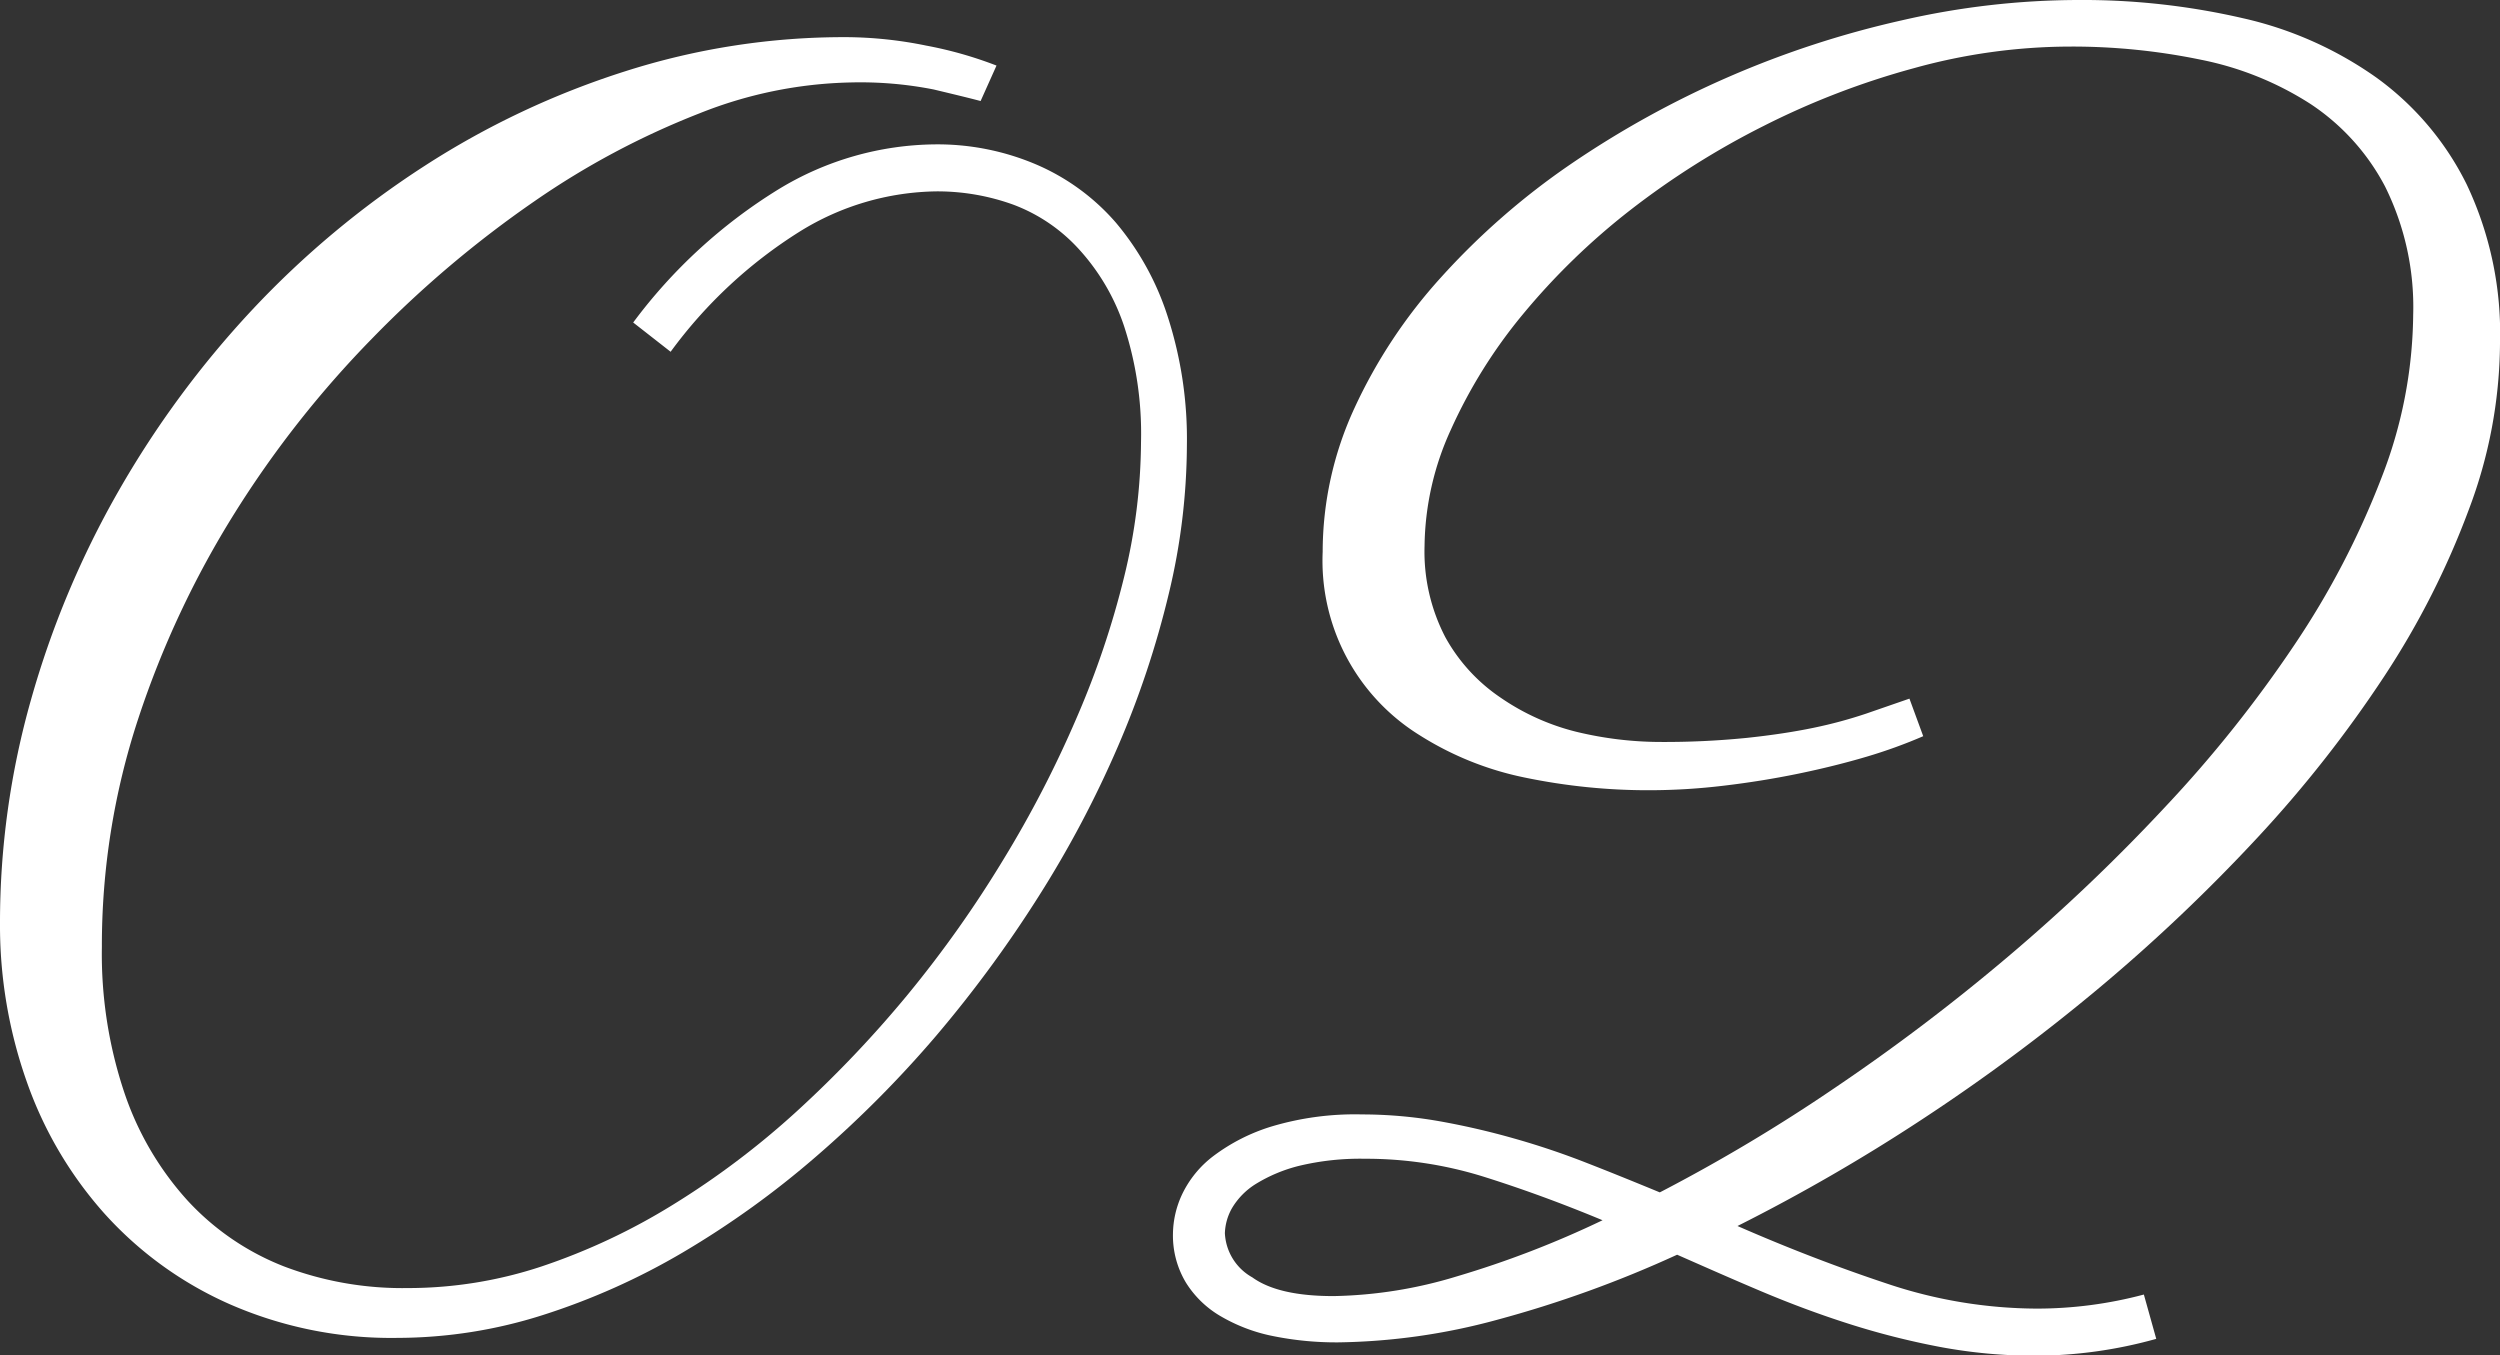
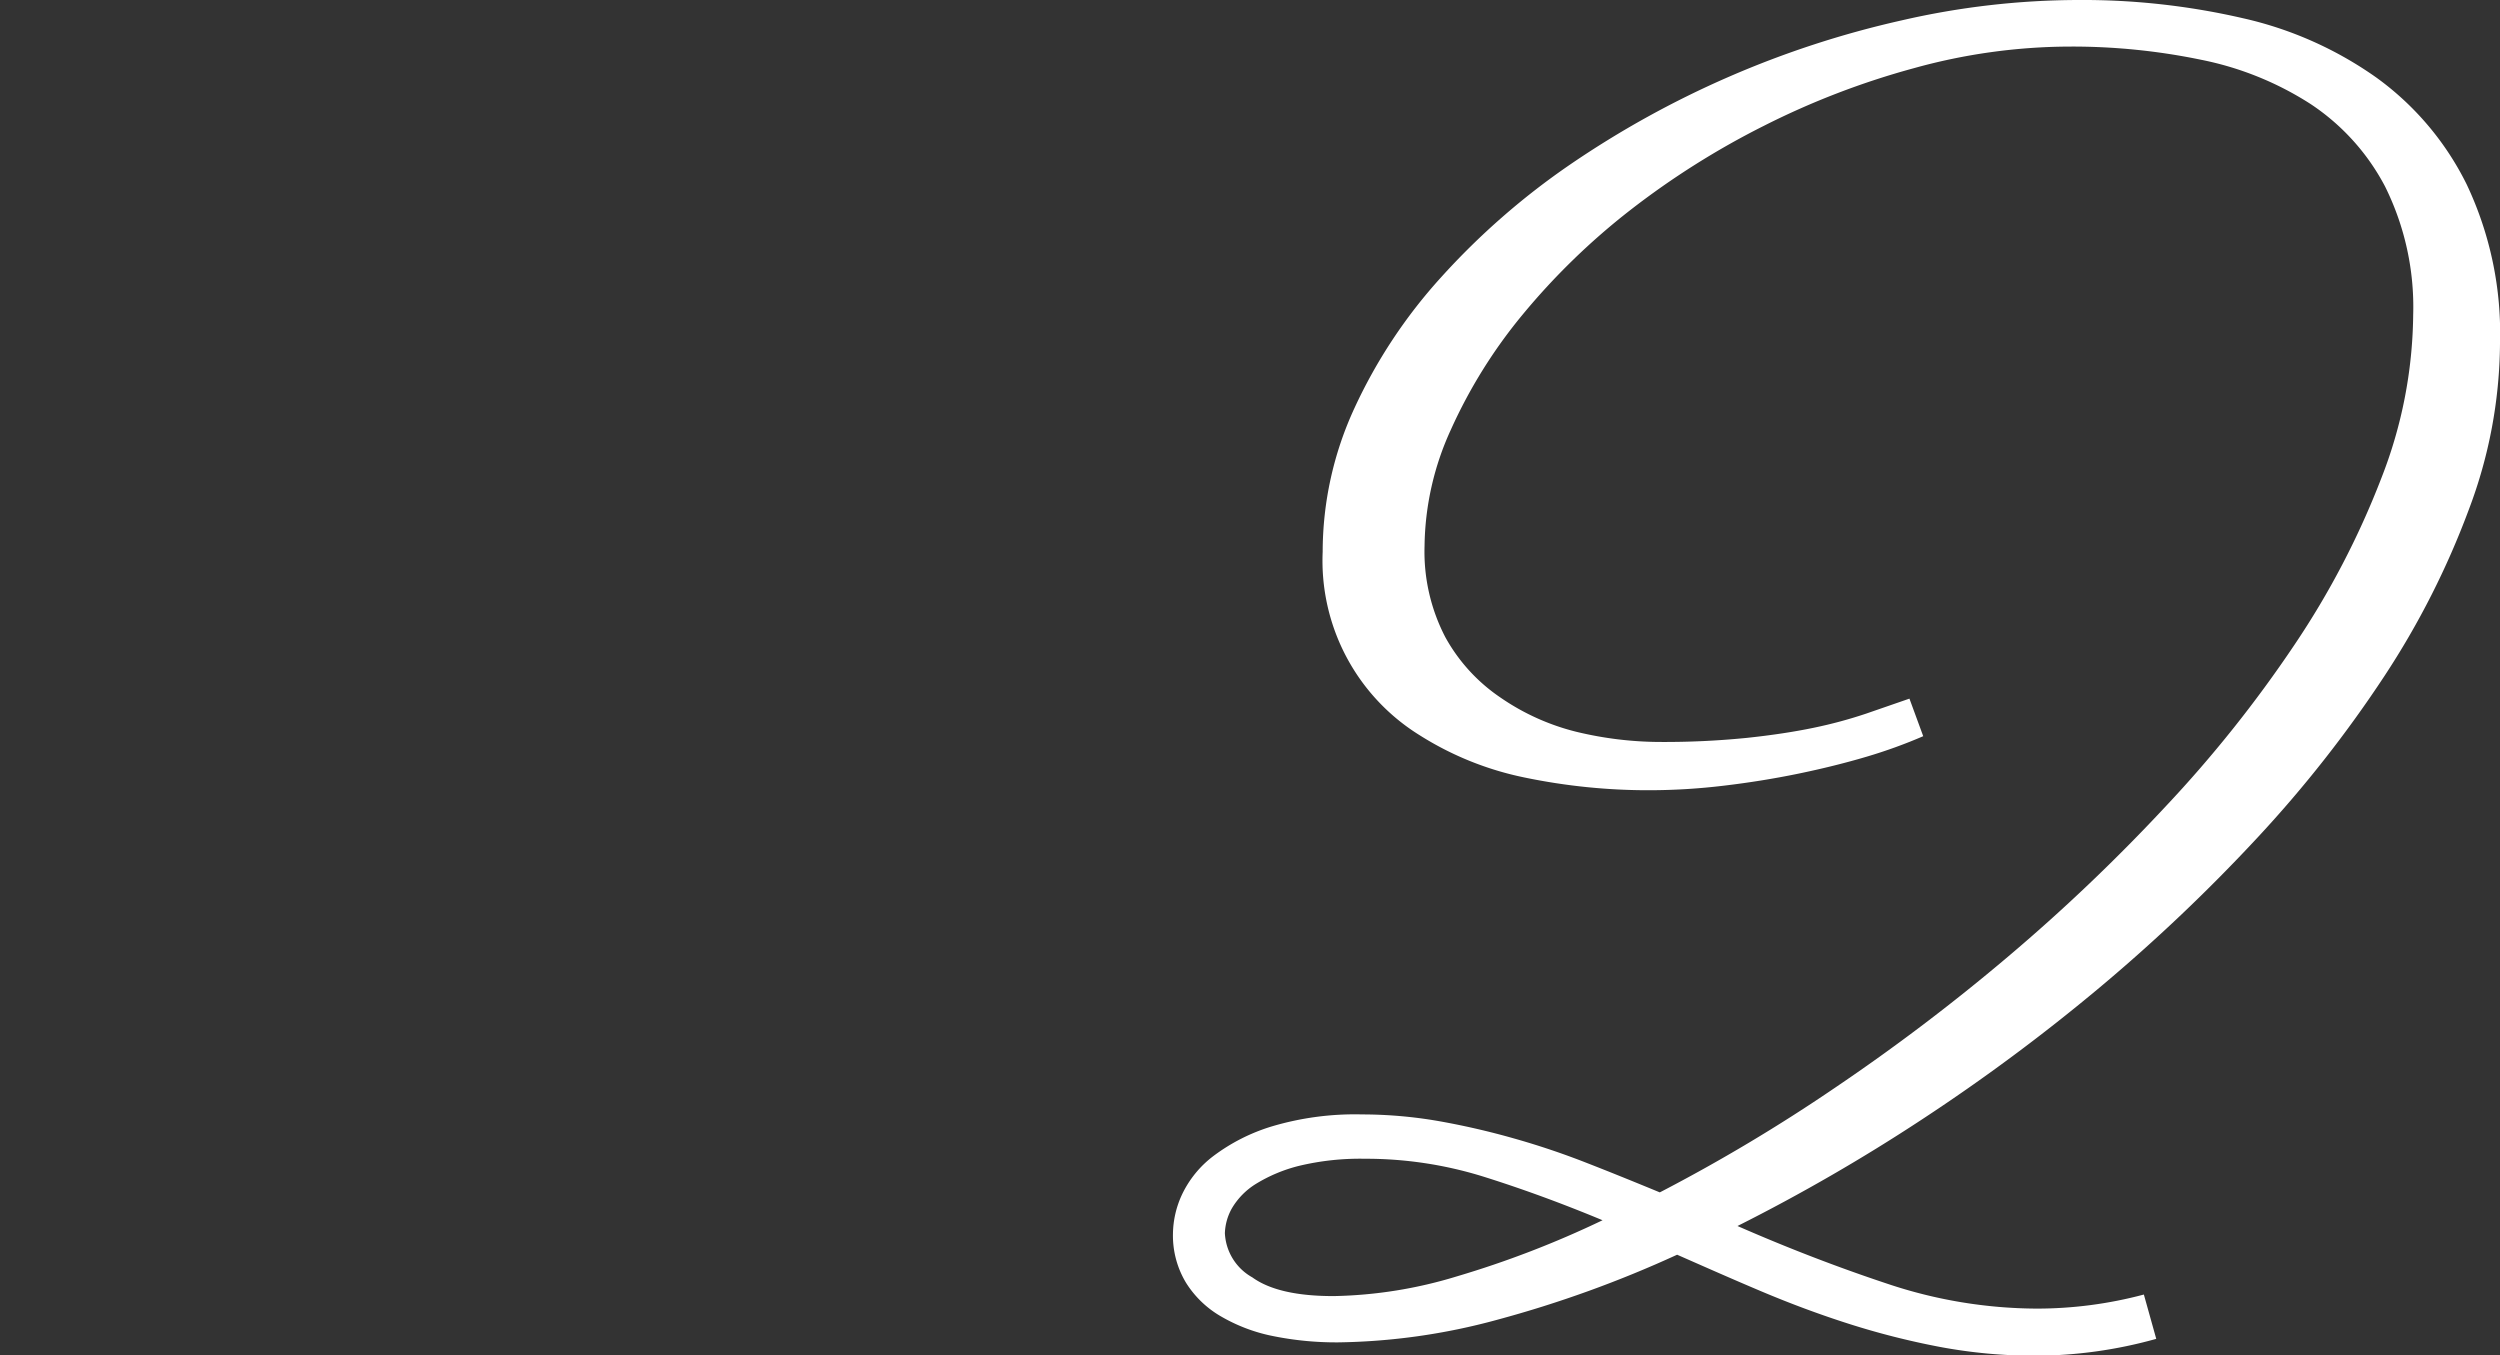
<svg xmlns="http://www.w3.org/2000/svg" viewBox="0 0 177.67 96.33">
  <rect x="0" y="0" width="177.67" height="96.33" fill="#333333" stroke="none" />
  <defs>
    <style>.cls-1{fill:#fff;}</style>
  </defs>
  <title>concept_kazari02</title>
  <g id="レイヤー_2" data-name="レイヤー 2">
    <g id="レイヤー_1-2" data-name="レイヤー 1">
-       <path class="cls-1" d="M69.69,7.18c-.79-.21-1.91-.48-3.33-.82a26.92,26.92,0,0,0-5.92-.5A30.58,30.58,0,0,0,49.7,8.06,57,57,0,0,0,38,14.29,77.2,77.2,0,0,0,26.5,24a73.35,73.35,0,0,0-9.82,12.46A67.11,67.11,0,0,0,9.82,51.09,51.54,51.54,0,0,0,7.24,67.3,31,31,0,0,0,8.85,77.69a21.7,21.7,0,0,0,4.47,7.62A18.43,18.43,0,0,0,20.18,90,23.72,23.72,0,0,0,29,91.54,30.17,30.17,0,0,0,38.5,90a44.7,44.7,0,0,0,9.32-4.38A58.73,58.73,0,0,0,56.6,79a81.5,81.5,0,0,0,7.93-8.34A81.86,81.86,0,0,0,71.3,61.1,79.17,79.17,0,0,0,76.52,51,62.46,62.46,0,0,0,79.89,41a41.08,41.08,0,0,0,1.2-9.6,24.58,24.58,0,0,0-1.2-8.21,15.29,15.29,0,0,0-3.24-5.51A12,12,0,0,0,72,14.54a15.88,15.88,0,0,0-5.44-.94,18.84,18.84,0,0,0-9.73,2.86A33.24,33.24,0,0,0,47.66,25L45,22.92a37.1,37.1,0,0,1,10.3-9.45,21.73,21.73,0,0,1,11.17-3.21,17.9,17.9,0,0,1,7.15,1.42,15.65,15.65,0,0,1,5.69,4.15A19.64,19.64,0,0,1,83,22.54a28.3,28.3,0,0,1,1.35,9.13,45.65,45.65,0,0,1-1.29,10.54,66.2,66.2,0,0,1-3.62,10.86,76.14,76.14,0,0,1-5.63,10.64,88,88,0,0,1-7.27,9.89A79.55,79.55,0,0,1,58,82.19,64.46,64.46,0,0,1,48.54,89a48.75,48.75,0,0,1-10,4.47,34.11,34.11,0,0,1-10.23,1.61,28.63,28.63,0,0,1-12-2.4A26.2,26.2,0,0,1,7.4,86.22a27.94,27.94,0,0,1-5.51-9.38A33.32,33.32,0,0,1,0,65.6,58,58,0,0,1,2.2,49.74a65.76,65.76,0,0,1,6.2-14.8A69,69,0,0,1,17.94,22,65.33,65.33,0,0,1,30.16,11.8,59.29,59.29,0,0,1,44.42,5.07a51.11,51.11,0,0,1,15.7-2.43,28.94,28.94,0,0,1,5.7.6,28.22,28.22,0,0,1,5,1.42Z" />
      <path class="cls-1" d="M136.68,52.32a35.75,35.75,0,0,1-4,1.45q-2.33.69-4.91,1.22t-5.29.85a44.62,44.62,0,0,1-5.16.32,43.16,43.16,0,0,1-9-.91,22.29,22.29,0,0,1-7.43-3A14.58,14.58,0,0,1,94,39.22,24.39,24.39,0,0,1,96.26,29a36.66,36.66,0,0,1,6.17-9.31,51.73,51.73,0,0,1,9.16-8A68.26,68.26,0,0,1,135.14,1.45,56.4,56.4,0,0,1,147.7,0a50.61,50.61,0,0,1,11.68,1.29,26.46,26.46,0,0,1,9.5,4.22,20.64,20.64,0,0,1,6.42,7.59,24.74,24.74,0,0,1,2.37,11.33,33.89,33.89,0,0,1-2.21,11.77,58.62,58.62,0,0,1-6,11.84,87.4,87.4,0,0,1-9,11.46,123.87,123.87,0,0,1-11.23,10.67,135.8,135.8,0,0,1-12.63,9.38,130.34,130.34,0,0,1-13.12,7.58q5.34,2.34,10.64,4.1A33.74,33.74,0,0,0,144.74,93a29.54,29.54,0,0,0,7.62-1l.88,3.15a32.3,32.3,0,0,1-8.63,1.2,36.8,36.8,0,0,1-6.76-.63,55,55,0,0,1-6.46-1.64c-2.1-.67-4.16-1.44-6.2-2.3s-4-1.73-6-2.61a81.23,81.23,0,0,1-12.81,4.63,45,45,0,0,1-11.3,1.6,22.65,22.65,0,0,1-4.57-.44,12,12,0,0,1-3.71-1.39,7.14,7.14,0,0,1-2.52-2.42,6.49,6.49,0,0,1-.92-3.49A6.78,6.78,0,0,1,84,84.9a7.41,7.41,0,0,1,2.23-2.74,13.36,13.36,0,0,1,4.16-2.11,20.67,20.67,0,0,1,6.42-.85,31.89,31.89,0,0,1,5.41.47,53.86,53.86,0,0,1,5.35,1.23q2.66.75,5.23,1.76c1.72.67,3.44,1.37,5.16,2.08a121.62,121.62,0,0,0,12.44-7.43A142.09,142.09,0,0,0,142.69,68,130.12,130.12,0,0,0,153.9,57.32a89.69,89.69,0,0,0,9.16-11.49A59.35,59.35,0,0,0,169.23,34a32.57,32.57,0,0,0,2.27-11.62,19.25,19.25,0,0,0-2-9.13,15.86,15.86,0,0,0-5.28-5.85,22.49,22.49,0,0,0-7.78-3.15,45.15,45.15,0,0,0-9.41-.94A41.78,41.78,0,0,0,136,4.85a56.37,56.37,0,0,0-10.64,4.09,57.6,57.6,0,0,0-9.51,6,48.71,48.71,0,0,0-7.65,7.43,36,36,0,0,0-5.1,8.19,20.34,20.34,0,0,0-1.86,8.24,13.17,13.17,0,0,0,1.48,6.49,12.39,12.39,0,0,0,3.91,4.28A16.46,16.46,0,0,0,112,52a25.6,25.6,0,0,0,6,.73,58.44,58.44,0,0,0,6.14-.29c1.79-.19,3.37-.43,4.76-.72a32.08,32.08,0,0,0,3.71-1l3.09-1.07ZM94.81,92.11a31.78,31.78,0,0,0,8.69-1.39,69.55,69.55,0,0,0,10.39-4q-4.35-1.81-8.5-3.11A28.09,28.09,0,0,0,97,82.35a18.65,18.65,0,0,0-4.66.5,10.88,10.88,0,0,0-3.09,1.29,5.06,5.06,0,0,0-1.7,1.73,3.85,3.85,0,0,0-.5,1.77A3.8,3.8,0,0,0,89,90.78Q90.85,92.12,94.81,92.11Z" />
    </g>
  </g>
</svg>